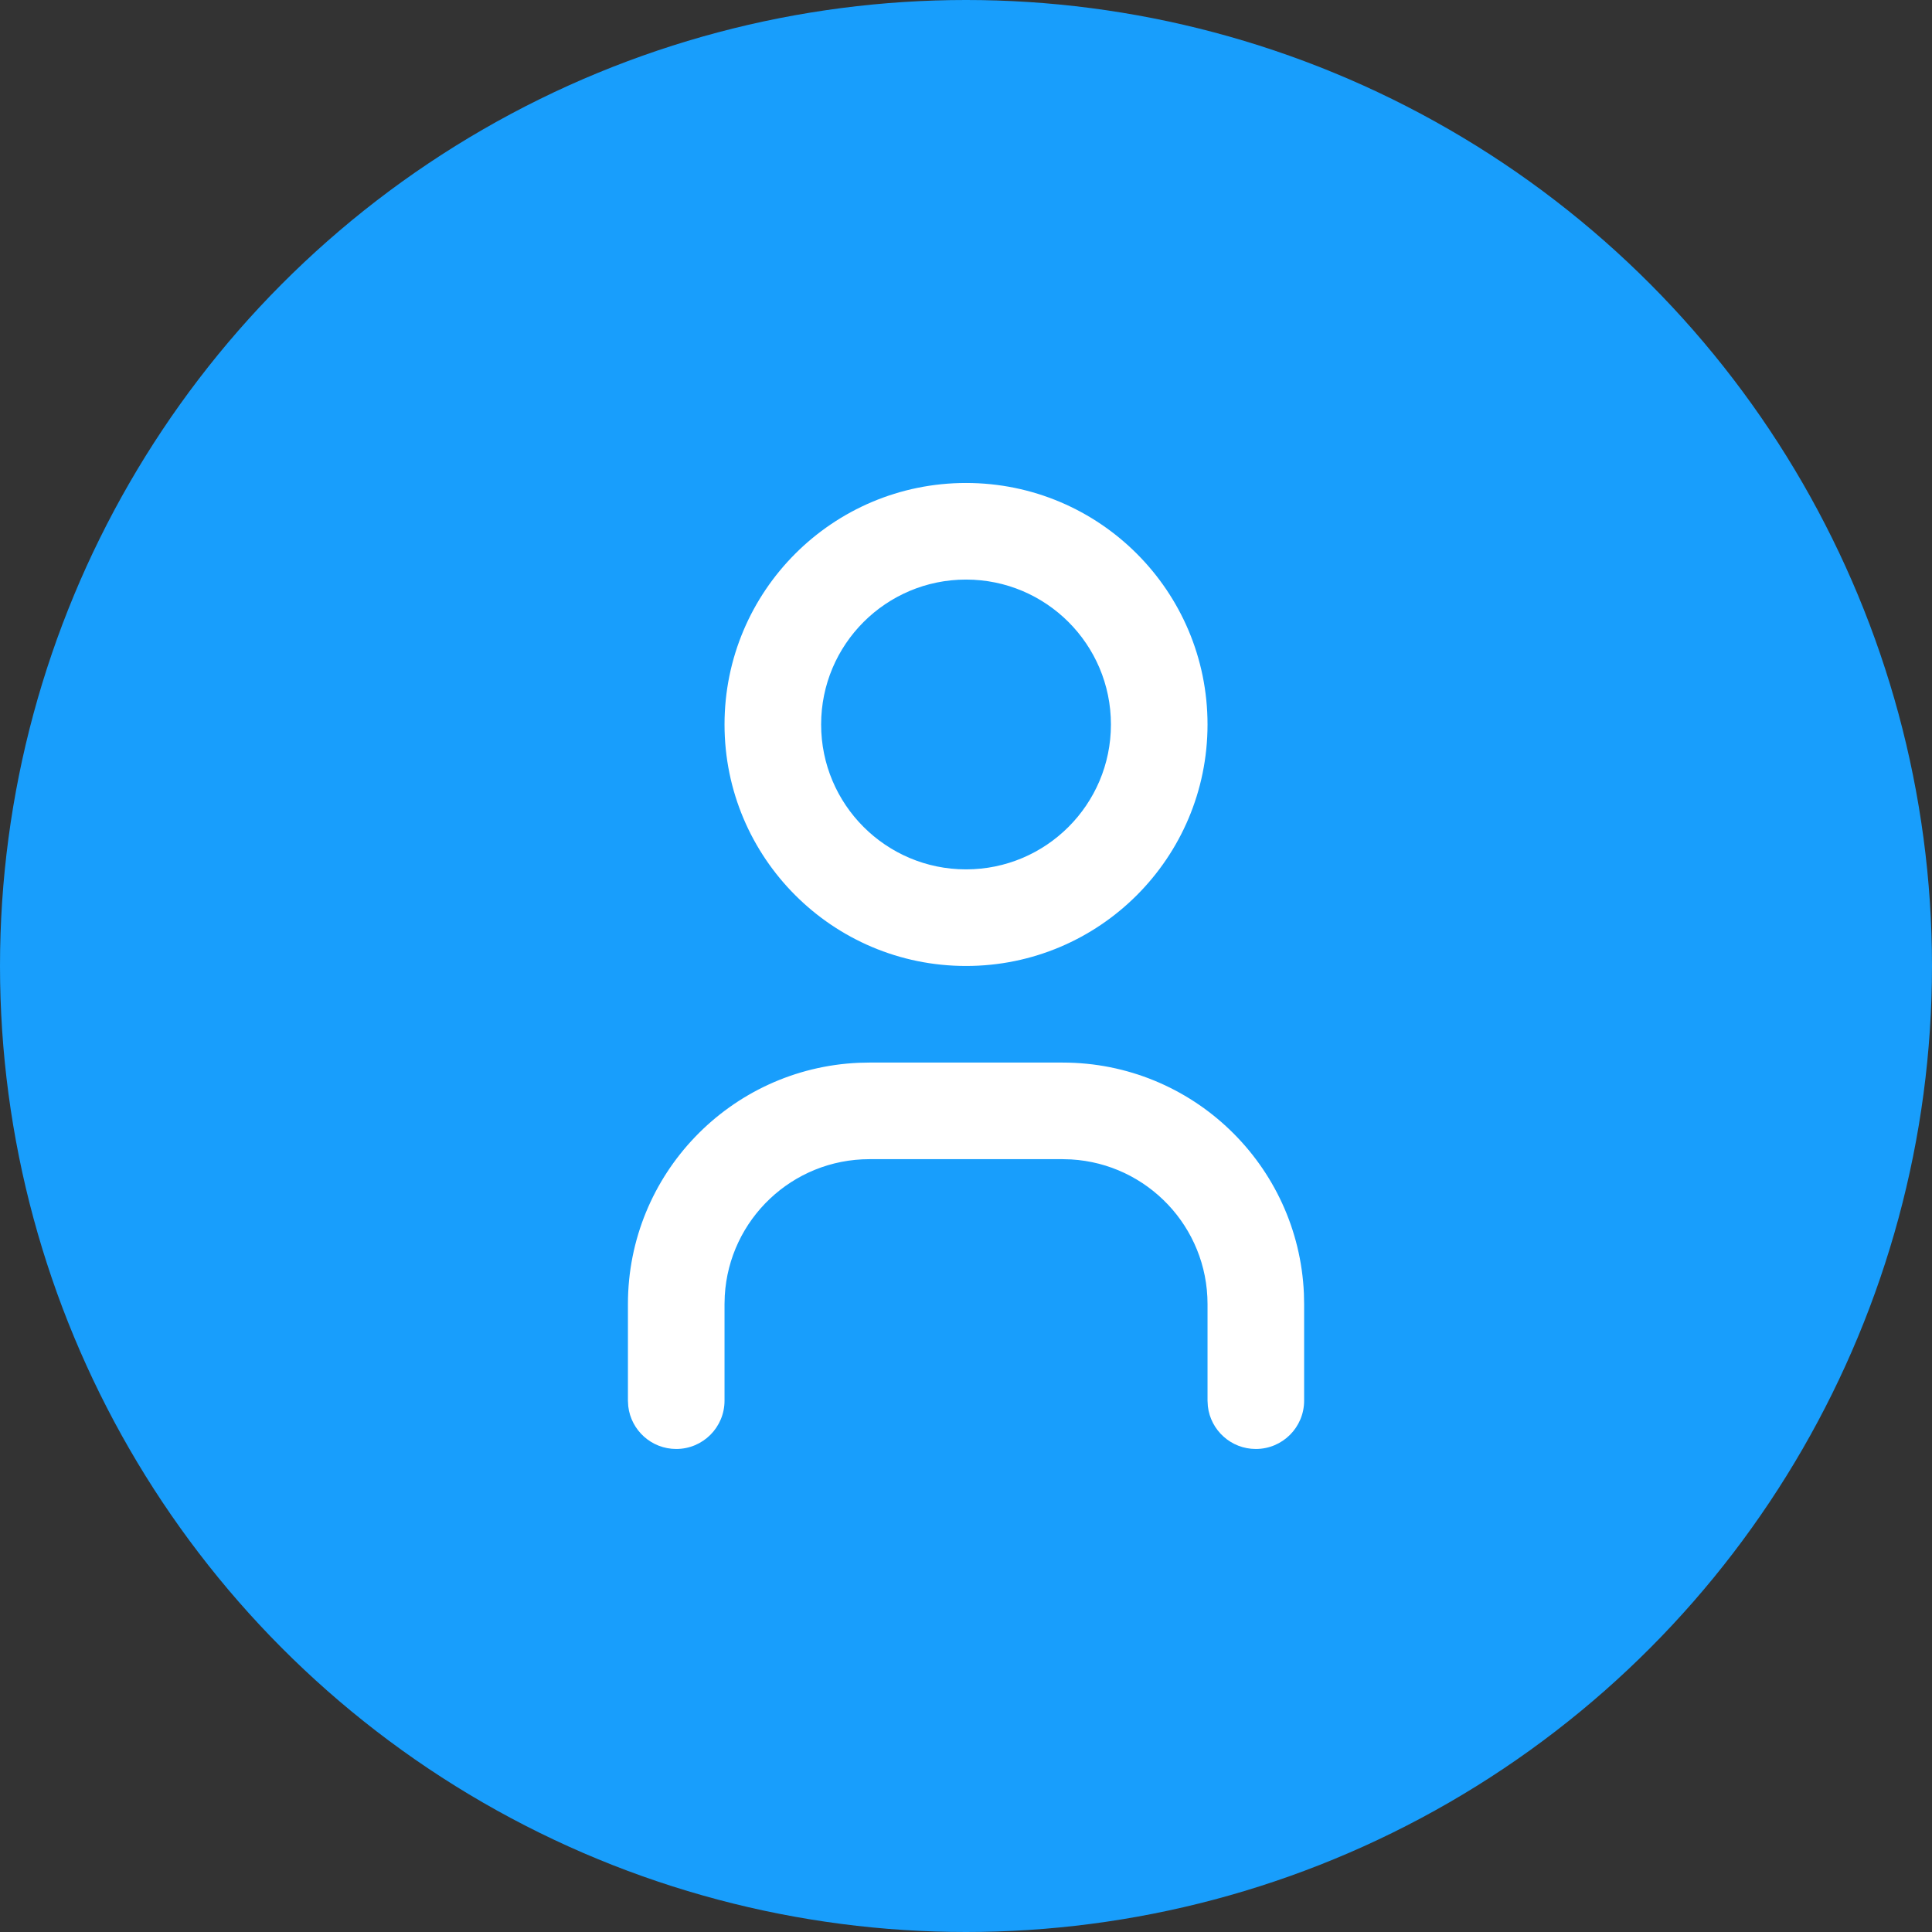
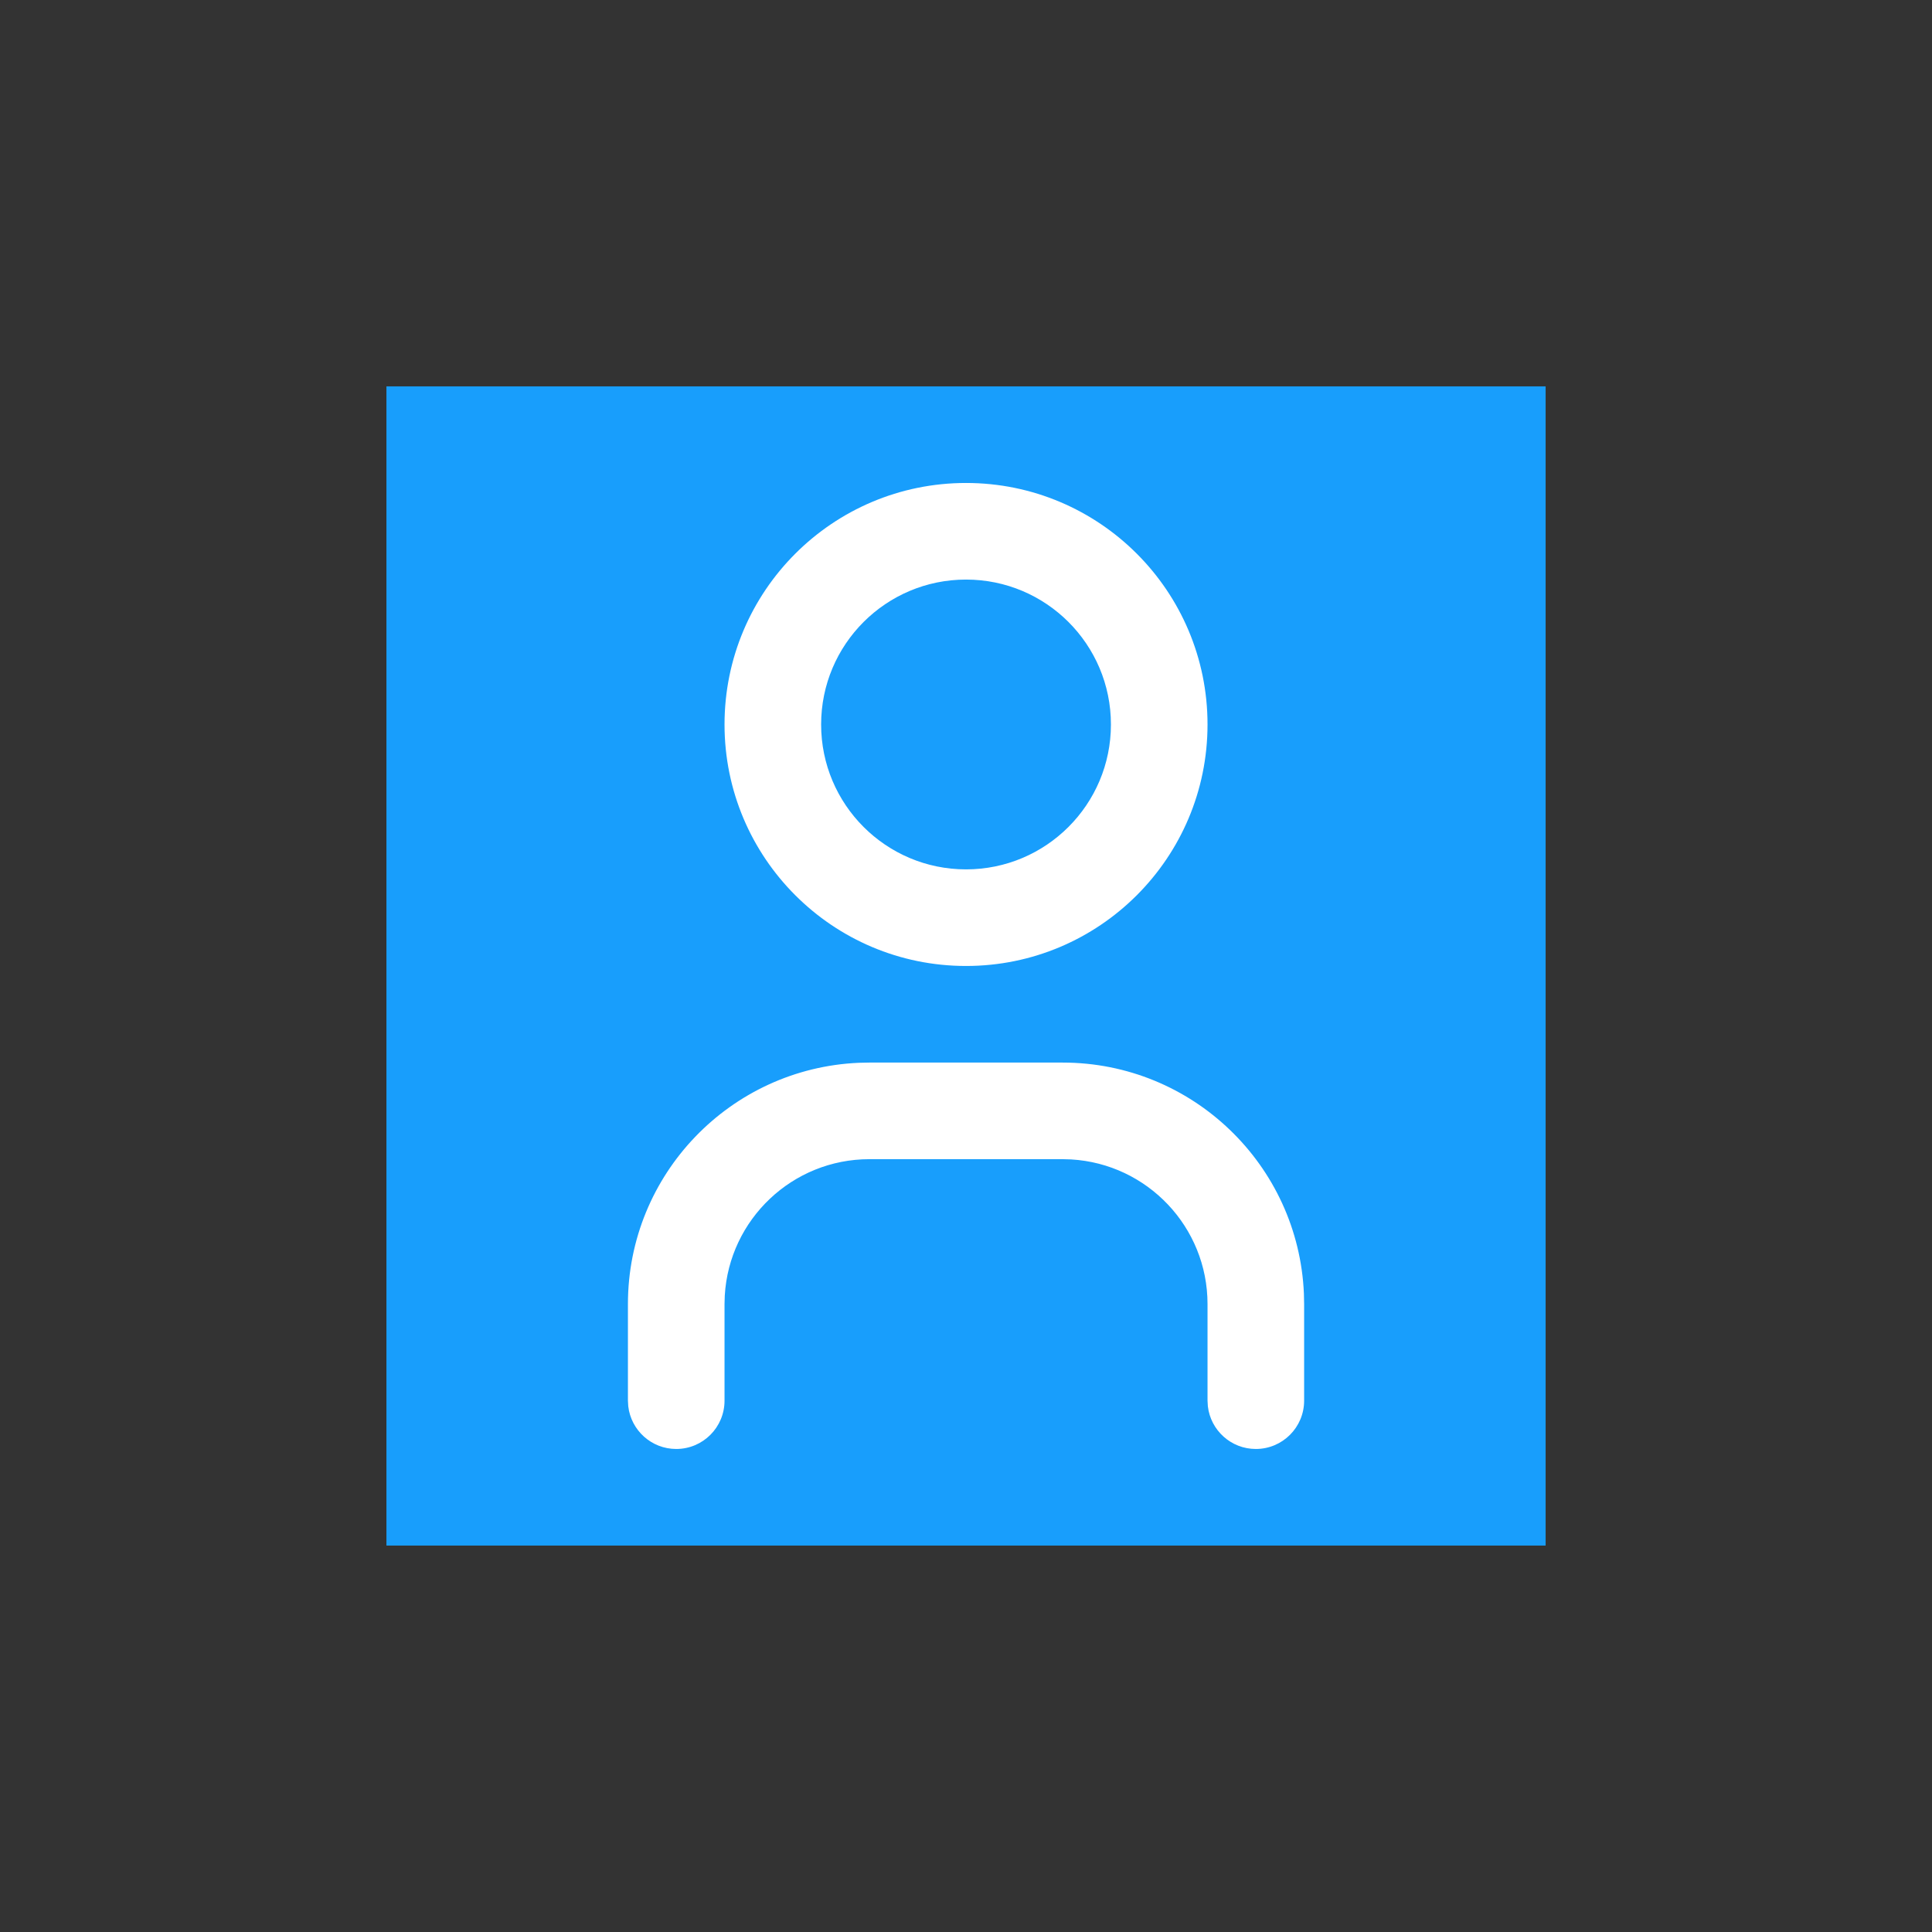
<svg xmlns="http://www.w3.org/2000/svg" width="70" height="70" viewBox="0 0 70 70" fill="none">
  <rect x="0" y="0" width="70" height="70" fill="#333333" stroke="none" />
-   <circle cx="35" cy="35" r="35" fill="#189EFC" />
  <rect width="42" height="42" transform="translate(14.001 13.999)" fill="#189EFC" />
  <path fill-rule="evenodd" clip-rule="evenodd" d="M35.001 17.499C30.169 17.499 26.251 21.416 26.251 26.249C26.251 31.081 30.169 34.999 35.001 34.999C39.834 34.999 43.751 31.081 43.751 26.249C43.751 21.416 39.834 17.499 35.001 17.499ZM35.001 20.999C37.901 20.999 40.251 23.349 40.251 26.249C40.251 29.148 37.901 31.499 35.001 31.499C32.102 31.499 29.751 29.148 29.751 26.249C29.751 23.349 32.102 20.999 35.001 20.999ZM47.243 46.87C47.044 42.213 43.206 38.499 38.501 38.499H31.501L31.121 38.507C26.465 38.706 22.751 42.544 22.751 47.249V50.749L22.763 50.953C22.864 51.823 23.604 52.499 24.501 52.499C25.468 52.499 26.251 51.715 26.251 50.749V47.249L26.26 46.941C26.42 44.185 28.705 41.999 31.501 41.999H38.501L38.809 42.008C41.565 42.168 43.751 44.453 43.751 47.249V50.749L43.763 50.953C43.864 51.823 44.603 52.499 45.501 52.499C46.468 52.499 47.251 51.715 47.251 50.749V47.249L47.243 46.87Z" fill="white" />
</svg>